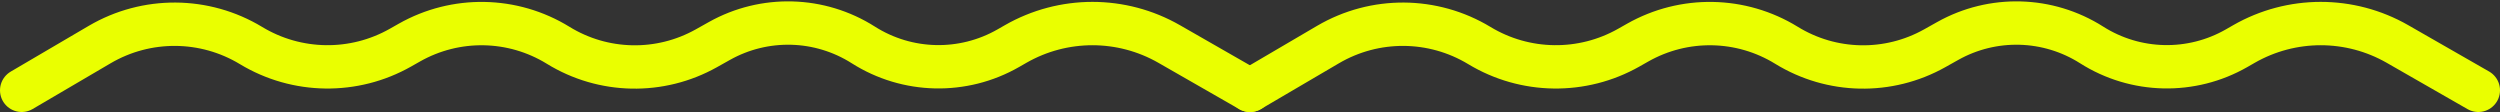
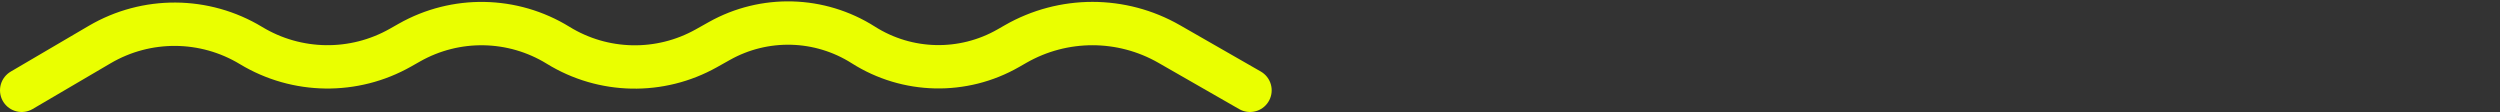
<svg xmlns="http://www.w3.org/2000/svg" width="692" height="31" viewBox="0 0 692 31" fill="none">
  <rect x="0" y="0" width="692" height="31" fill="#333333" stroke="none" />
  <path d="M6 25L27.596 12.333C40.554 4.733 56.633 4.838 69.49 12.607V12.607C82.16 20.262 97.975 20.483 110.854 13.185L113.313 11.791C126.15 4.518 141.928 4.802 154.494 12.534V12.534C167.001 20.23 182.695 20.551 195.506 13.373L199.136 11.338C211.601 4.354 226.893 4.774 238.956 12.431V12.431C251.134 20.161 266.59 20.51 279.104 13.338L281.131 12.177C294.292 4.634 310.465 4.634 323.625 12.177L346 25" stroke="#EAFF00" stroke-width="12" stroke-linecap="round" />
-   <path d="M346 25L367.597 12.333C380.554 4.734 396.633 4.838 409.49 12.607V12.607C422.16 20.262 437.975 20.483 450.854 13.185L453.313 11.792C466.15 4.518 481.928 4.802 494.494 12.534V12.534C507.001 20.23 522.695 20.551 535.506 13.373L539.136 11.338C551.601 4.354 566.893 4.774 578.956 12.431V12.431C591.134 20.161 606.59 20.51 619.104 13.339L621.131 12.177C634.292 4.634 650.465 4.634 663.625 12.177L686 25" stroke="#EAFF00" stroke-width="12" stroke-linecap="round" />
</svg>